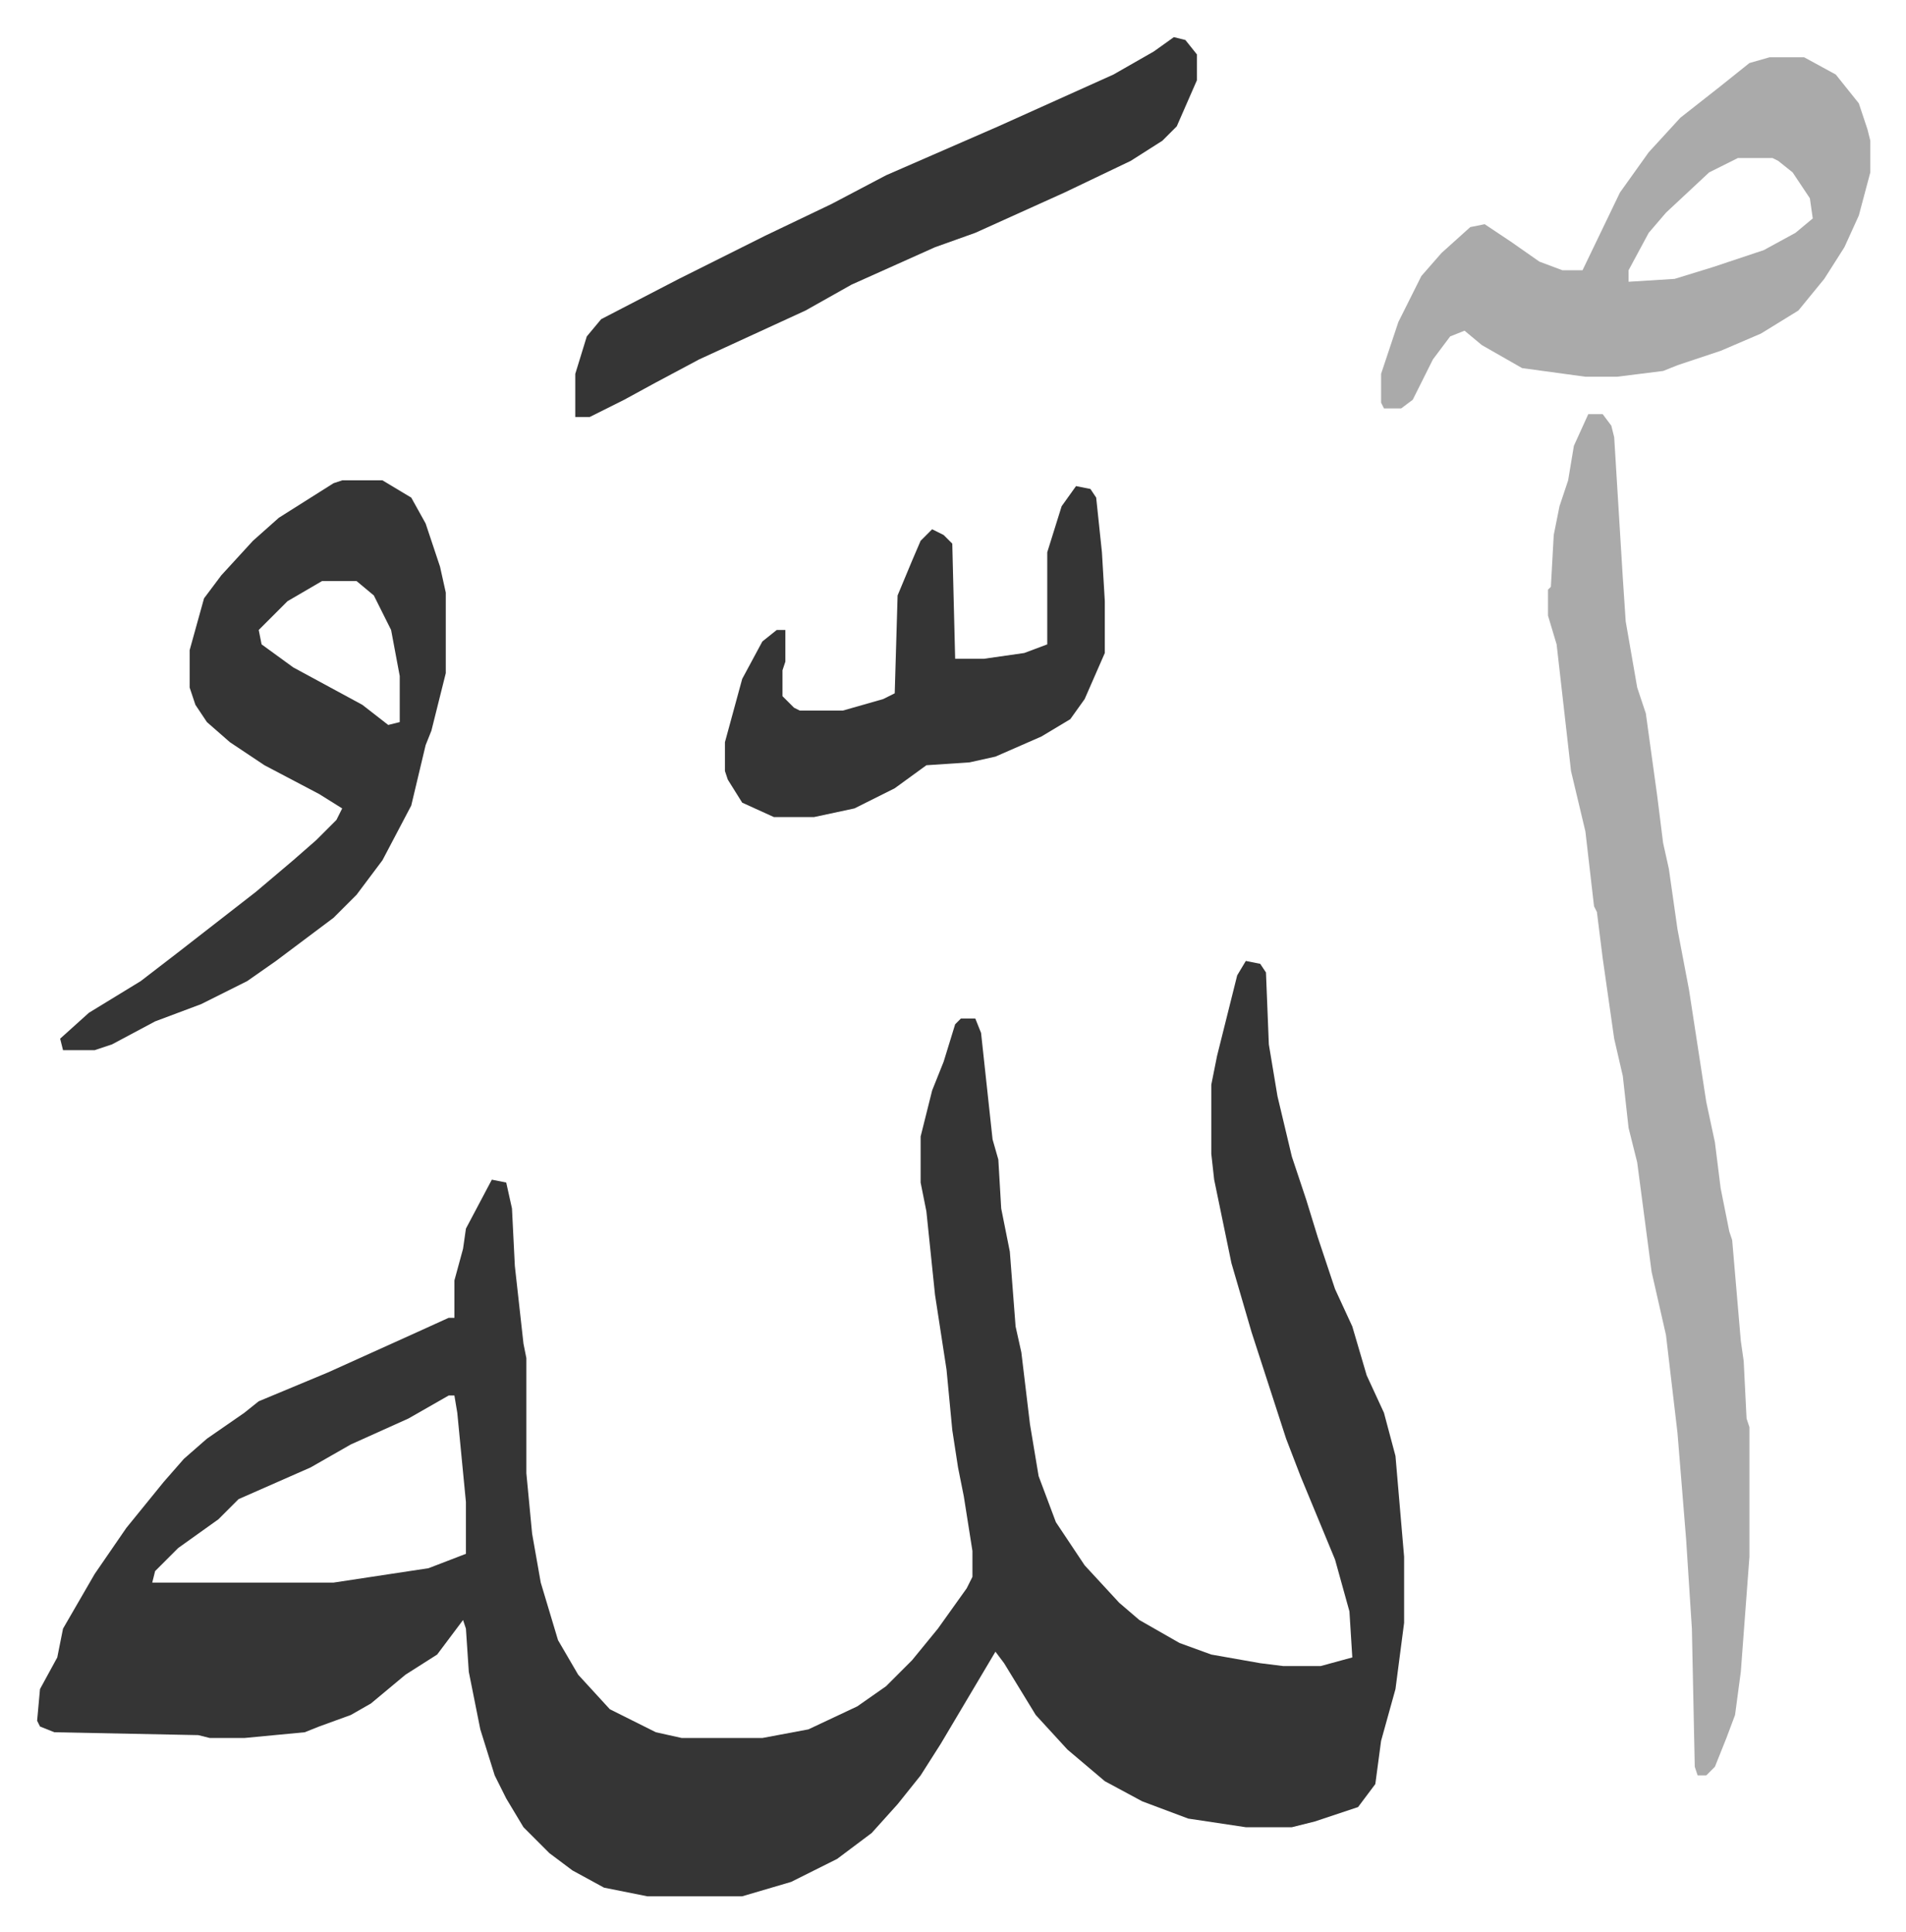
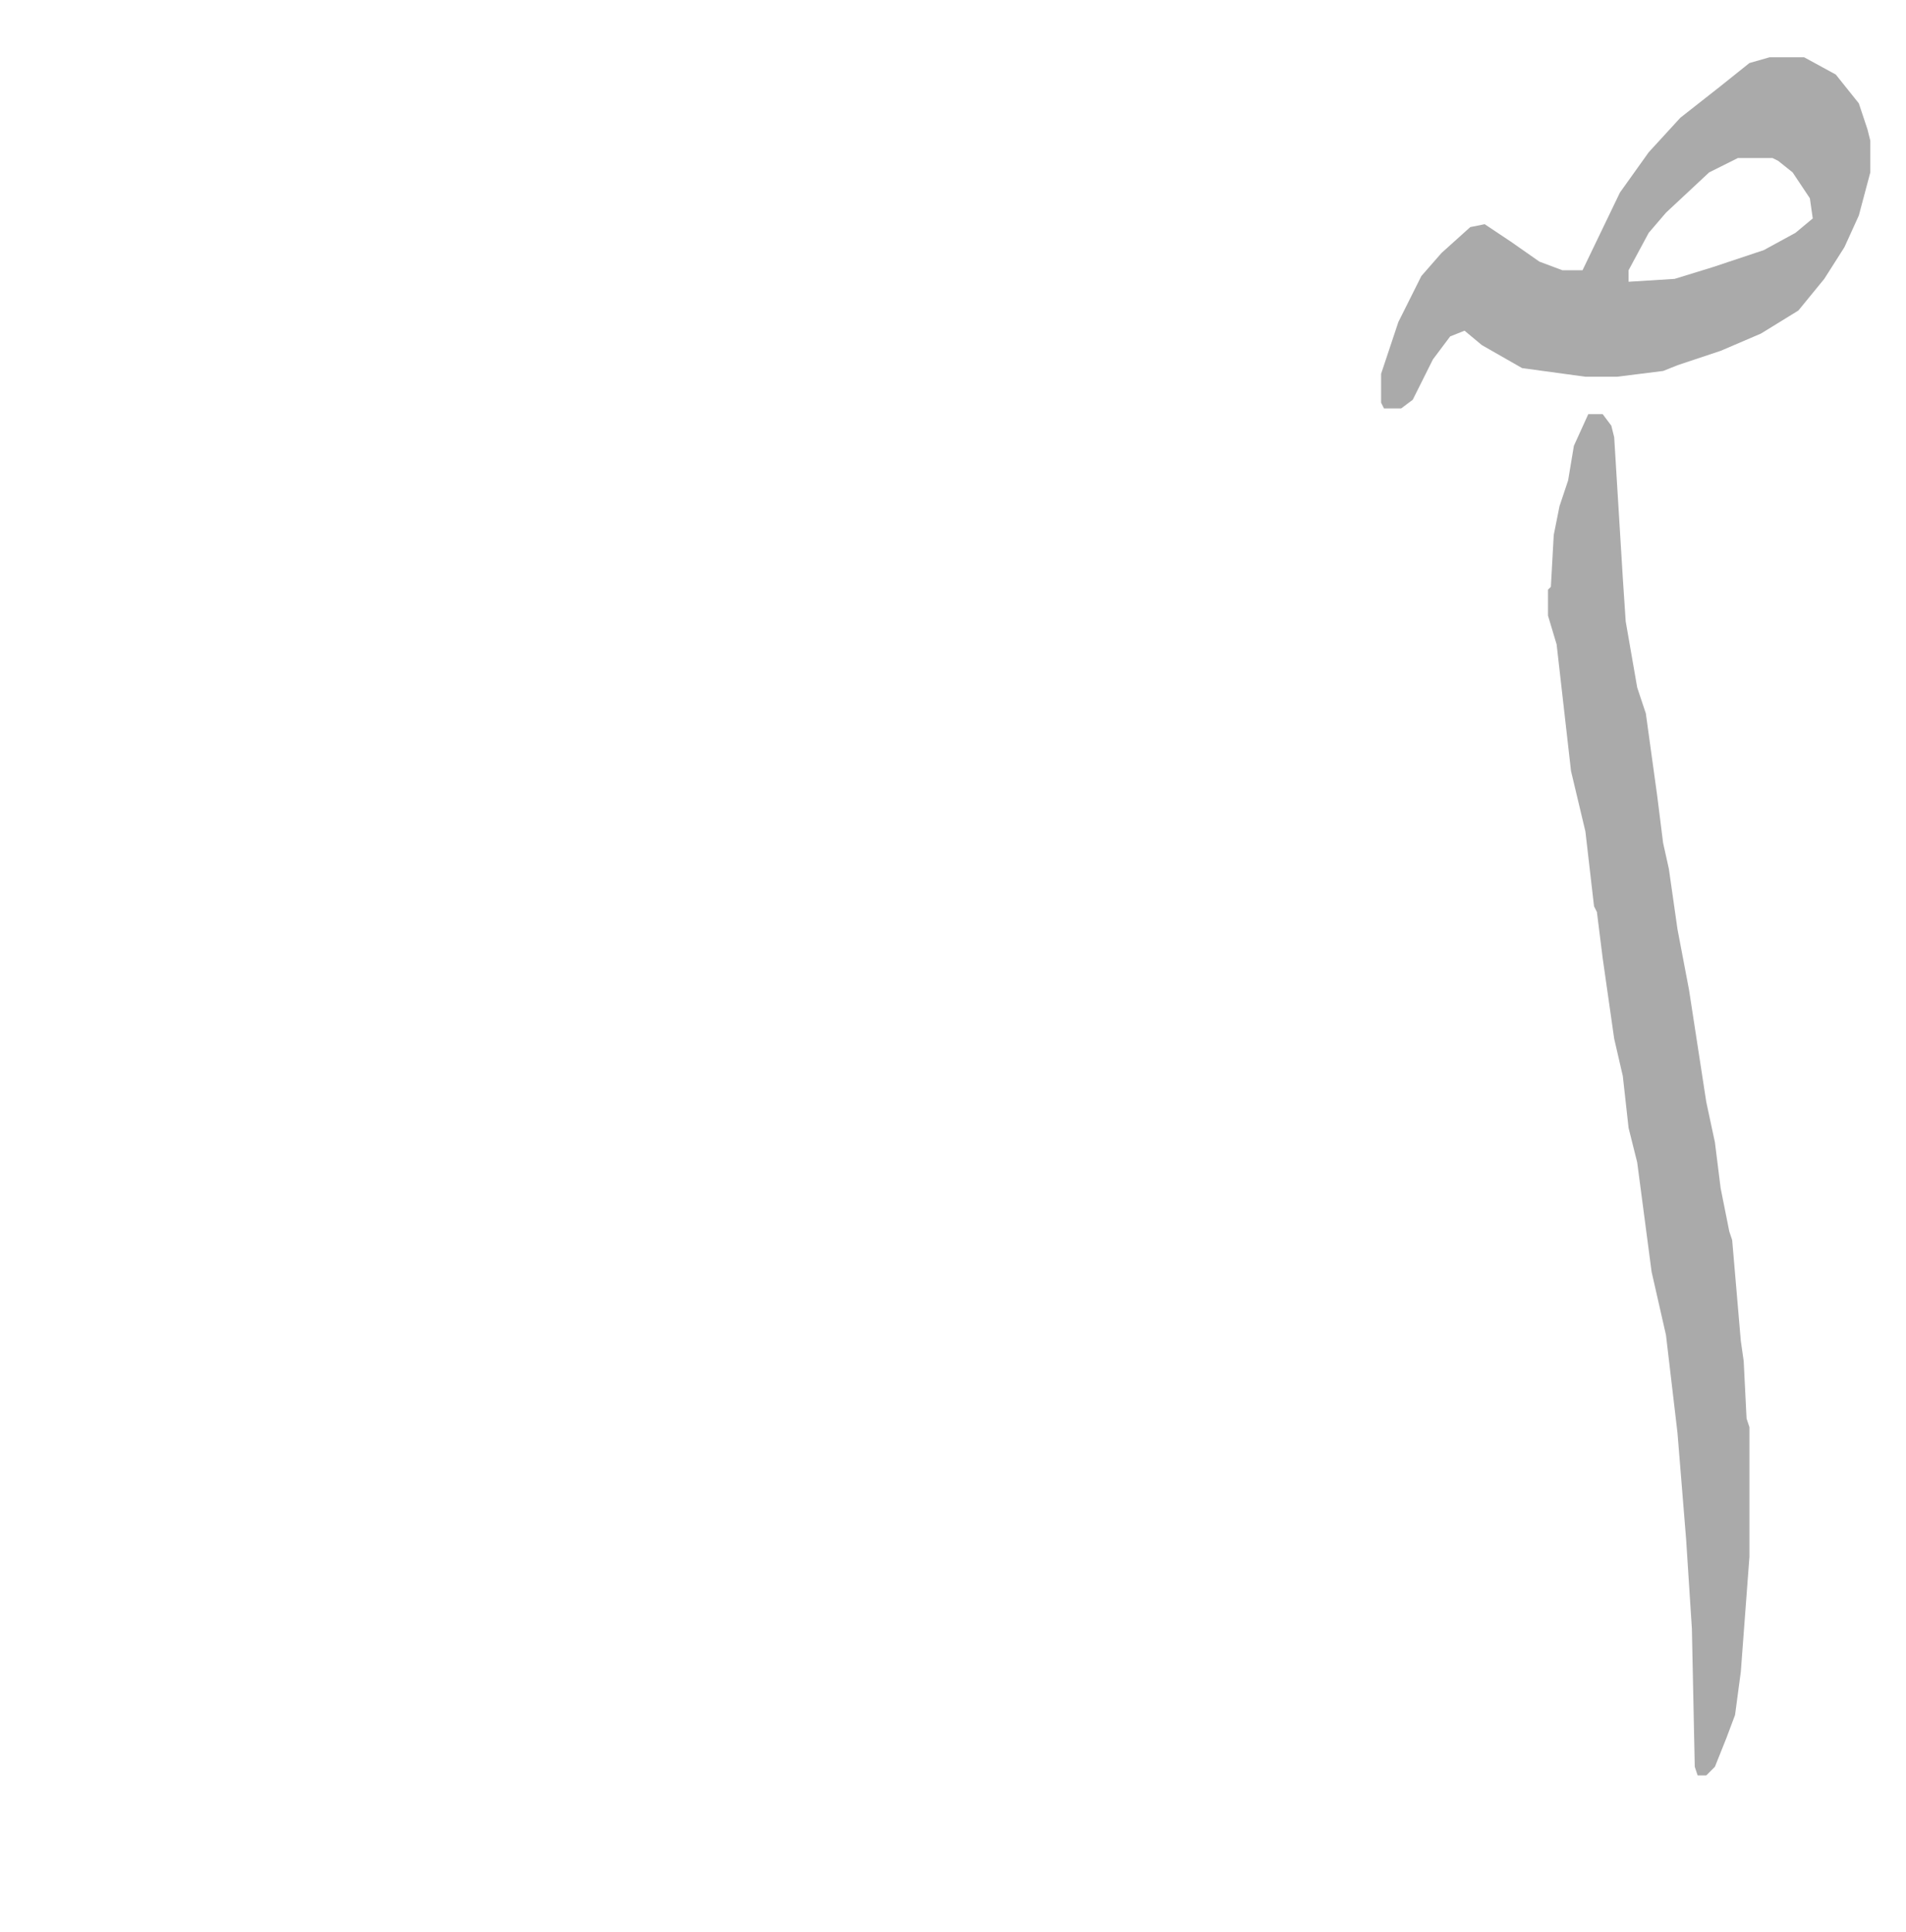
<svg xmlns="http://www.w3.org/2000/svg" viewBox="-12.9 341.1 662.3 671.3">
-   <path fill="#353535" id="rule_normal" d="m420 675 5 1 2 3 1 25 3 18 5 21 5 15 4 13 6 18 6 13 5 17 6 13 4 15 3 35v23l-3 23-5 18-2 15-6 8-15 5-8 2h-16l-20-3-16-6-13-7-13-11-11-12-11-18-3-4-19 32-7 11-8 10-9 10-12 9-16 8-17 5h-33l-15-3-11-6-8-6-9-9-6-10-4-8-5-16-4-20-1-15-1-3-9 12-11 7-12 10-7 4-11 4-5 2-21 2H60l-4-1-50-1-5-2-1-2 1-11 6-11 2-10 11-19 11-16 13-16 7-8 8-7 13-9 5-4 24-10 31-14 11-5h2v-13l3-11 1-7 9-17 5 1 2 9 1 20 3 27 1 5v40l2 21 3 17 6 20 7 12 11 12 16 8 9 2h28l16-3 17-8 10-7 9-9 9-11 10-14 2-4v-9l-3-19-2-10-2-13-2-21-4-26-3-29-2-10v-16l4-16 4-10 4-13 2-2h5l2 5 4 37 2 7 1 17 3 15 2 26 2 9 3 25 3 18 6 16 10 15 12 13 7 6 14 8 11 4 17 3 8 1h13l11-3-1-16-5-18-12-29-5-13-12-37-7-24-6-29-1-9v-24l2-10 7-28zM143 826l-14 8-20 9-14 8-25 11-7 7-14 10-8 8-1 4h63l33-5 13-5v-18l-3-31-1-6z" />
  <path fill="#aaa" id="rule_hamzat_wasl" d="M539 485h5l3 4 1 4 3 49 1 15 4 23 3 9 4 29 2 16 2 9 3 21 4 21 6 39 3 14 2 16 3 15 1 3 3 35 1 7 1 20 1 3v45l-3 40-2 15-3 8-4 10-3 3h-3l-1-3-1-48-2-31-3-37-4-34-5-22-5-38-3-12-2-18-3-13-4-28-2-16-1-2-3-26-5-21-5-44-3-10v-9l1-1 1-18 2-10 3-9 2-12z" />
-   <path fill="#353535" id="rule_normal" d="M106 508h14l10 6 5 9 5 15 2 9v28l-5 20-2 5-5 21-10 19-9 12-8 8-20 15-10 7-16 8-16 6-15 8-6 2H9l-1-4 10-9 18-11 13-10 9-7 18-14 13-11 8-7 7-7 2-4-8-5-19-10-12-8-8-7-4-6-2-6v-13l5-18 6-8 11-12 9-8 19-12zm-7 35-12 7-10 10 1 5 11 8 24 13 9 7 4-1v-16l-3-16-6-12-6-5z" />
  <path fill="#aaa" id="rule_hamzat_wasl" d="M602 361h12l11 6 8 10 3 9 1 4v11l-4 15-5 11-7 11-9 11-13 8-14 6-15 5-5 2-16 2h-11l-22-3-14-8-6-5-5 2-6 8-7 14-4 3h-6l-1-2v-10l6-18 8-16 7-8 10-9 5-1 9 6 10 7 8 3h7l13-27 10-14 11-12 14-11 10-8zm-11 35-10 5-15 14-6 7-7 13v4l16-1 13-4 18-6 11-6 6-5-1-7-6-9-5-4-2-1z" />
-   <path fill="#353535" id="rule_normal" d="m395 354 4 1 4 5v9l-7 16-5 5-11 7-23 11-31 14-14 5-29 13-16 9-37 17-15 8-11 6-12 6h-5v-15l4-13 5-6 27-14 30-15 23-11 19-10 39-17 20-9 20-9 14-8zm-34 156 5 1 2 3 2 19 1 17v18l-7 16-5 7-10 6-16 7-9 2-15 1-11 8-14 7-14 3h-14l-11-5-5-8-1-3v-10l6-22 7-13 5-4h3v11l-1 3v9l4 4 2 1h15l14-4 4-2 1-34 5-12 3-7 4-4 4 2 3 3 1 40h10l14-2 8-3v-32l5-16z" />
</svg>